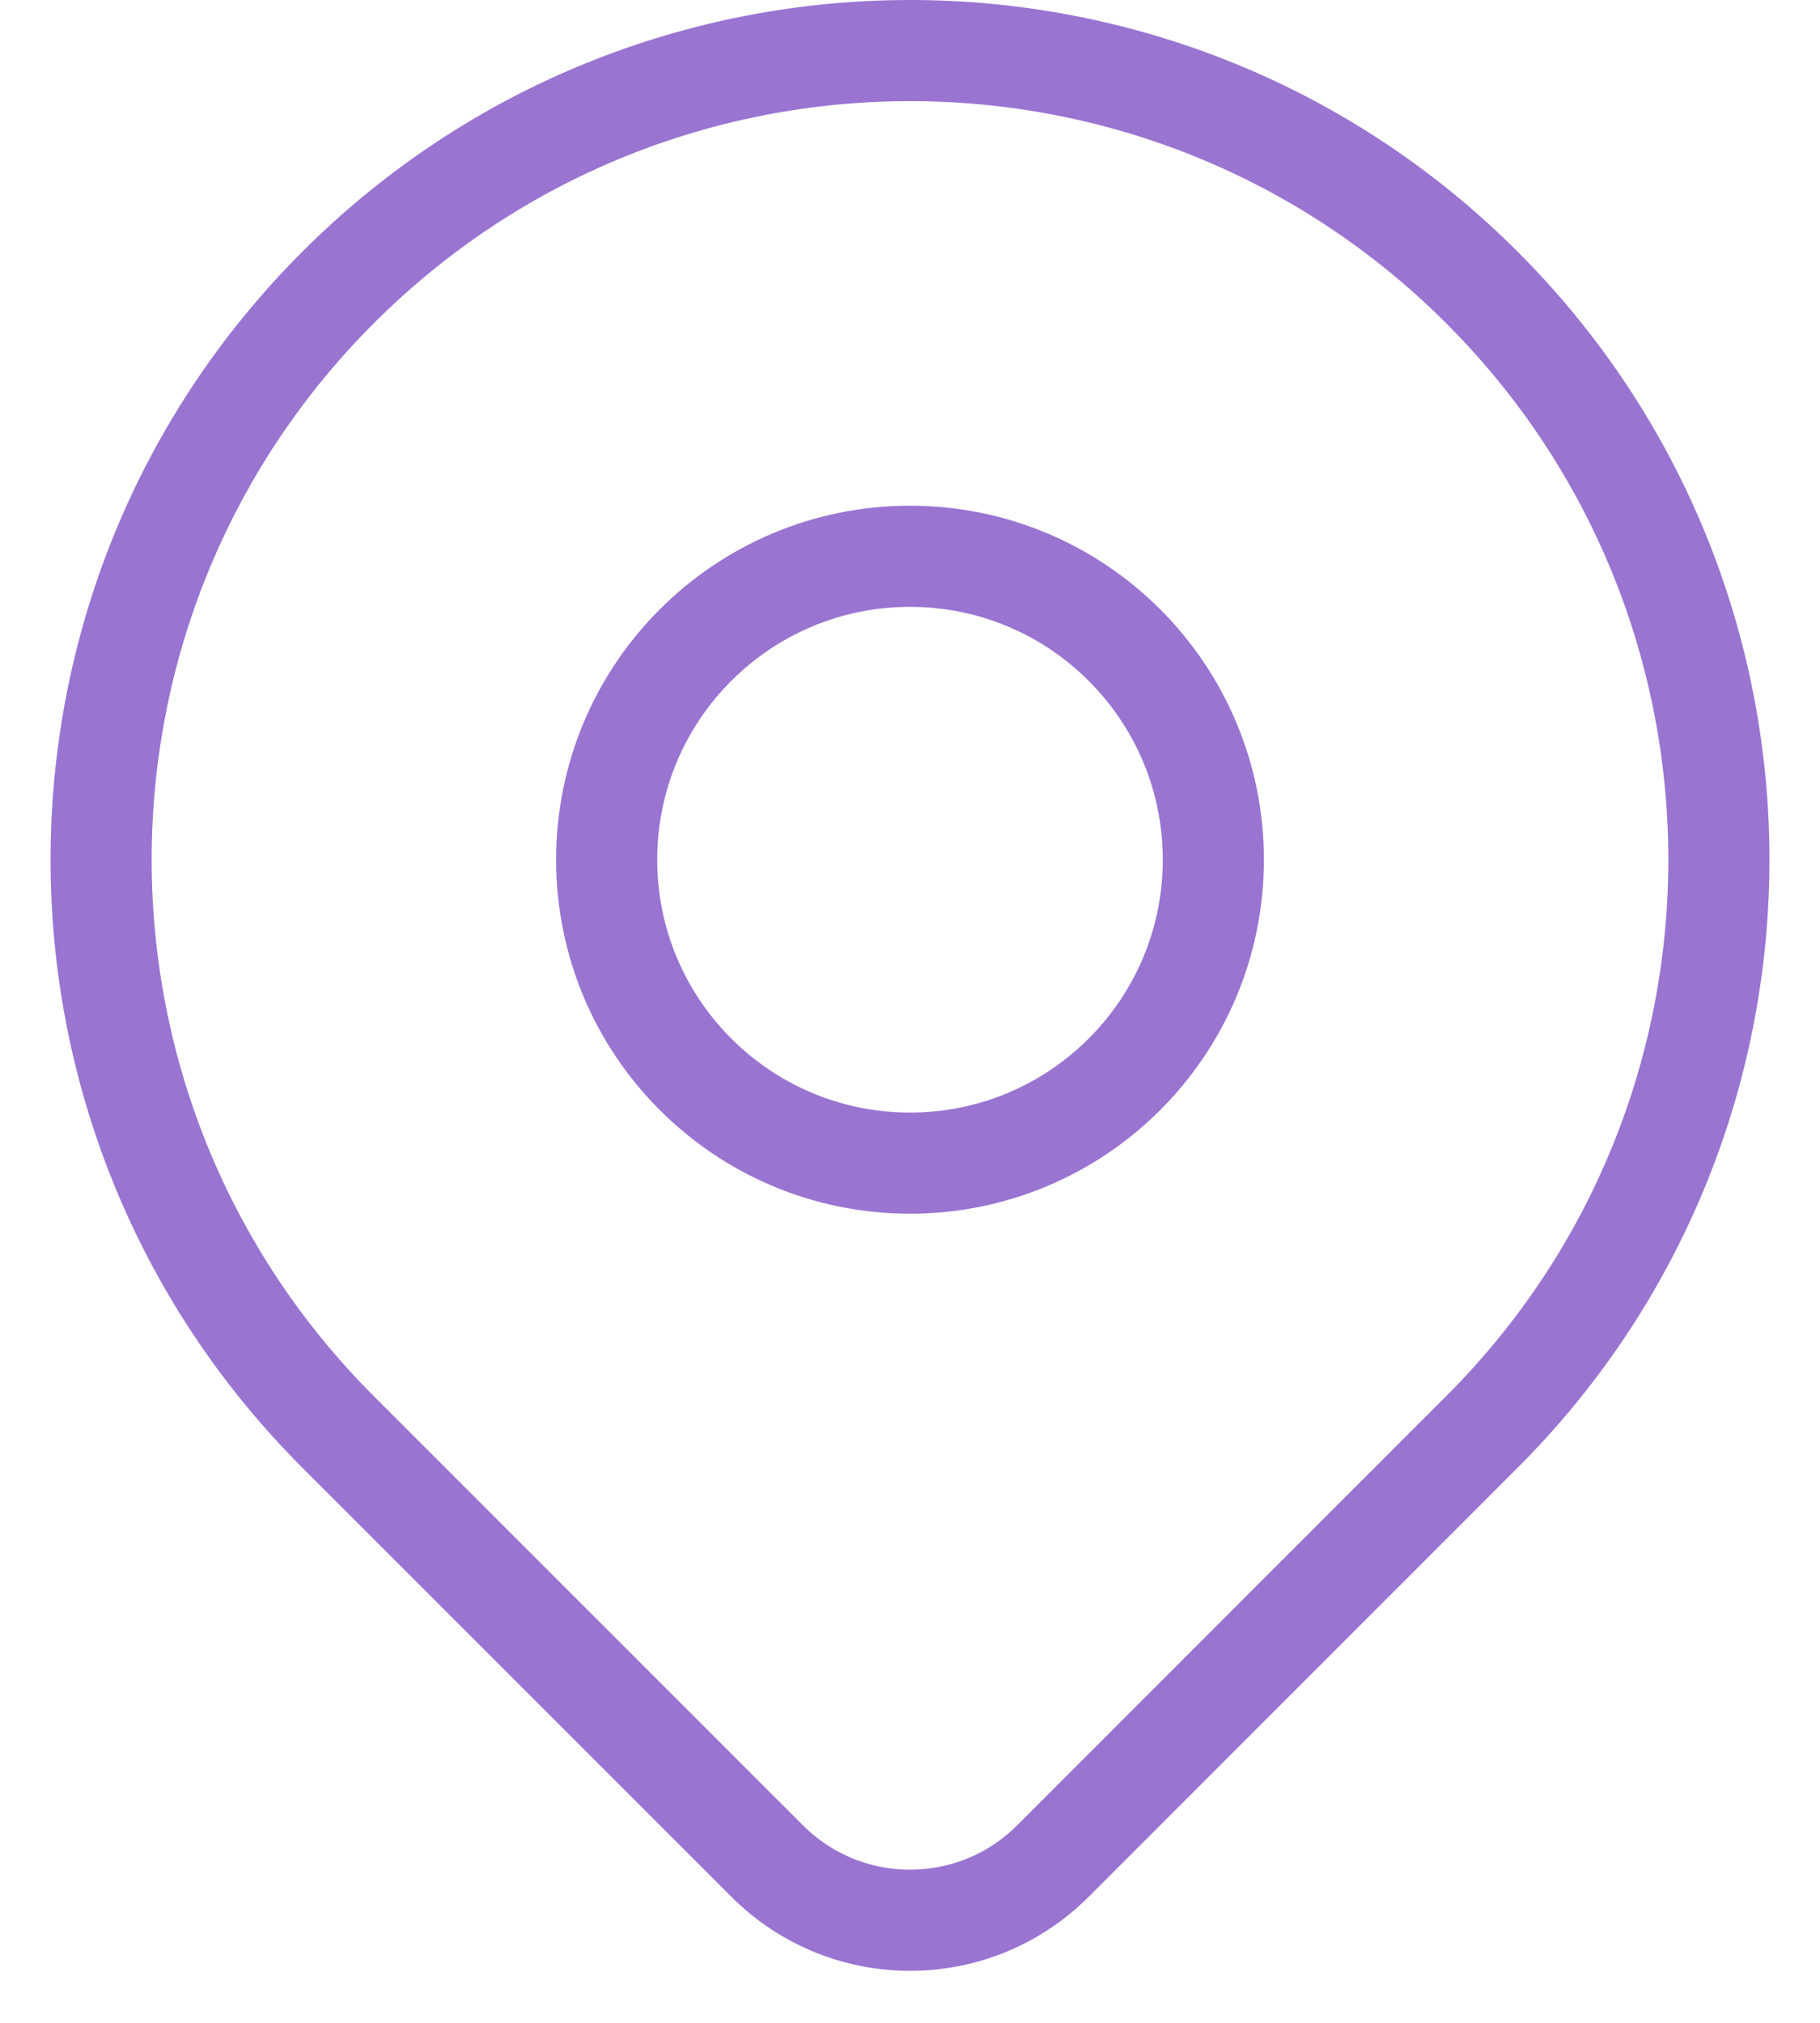
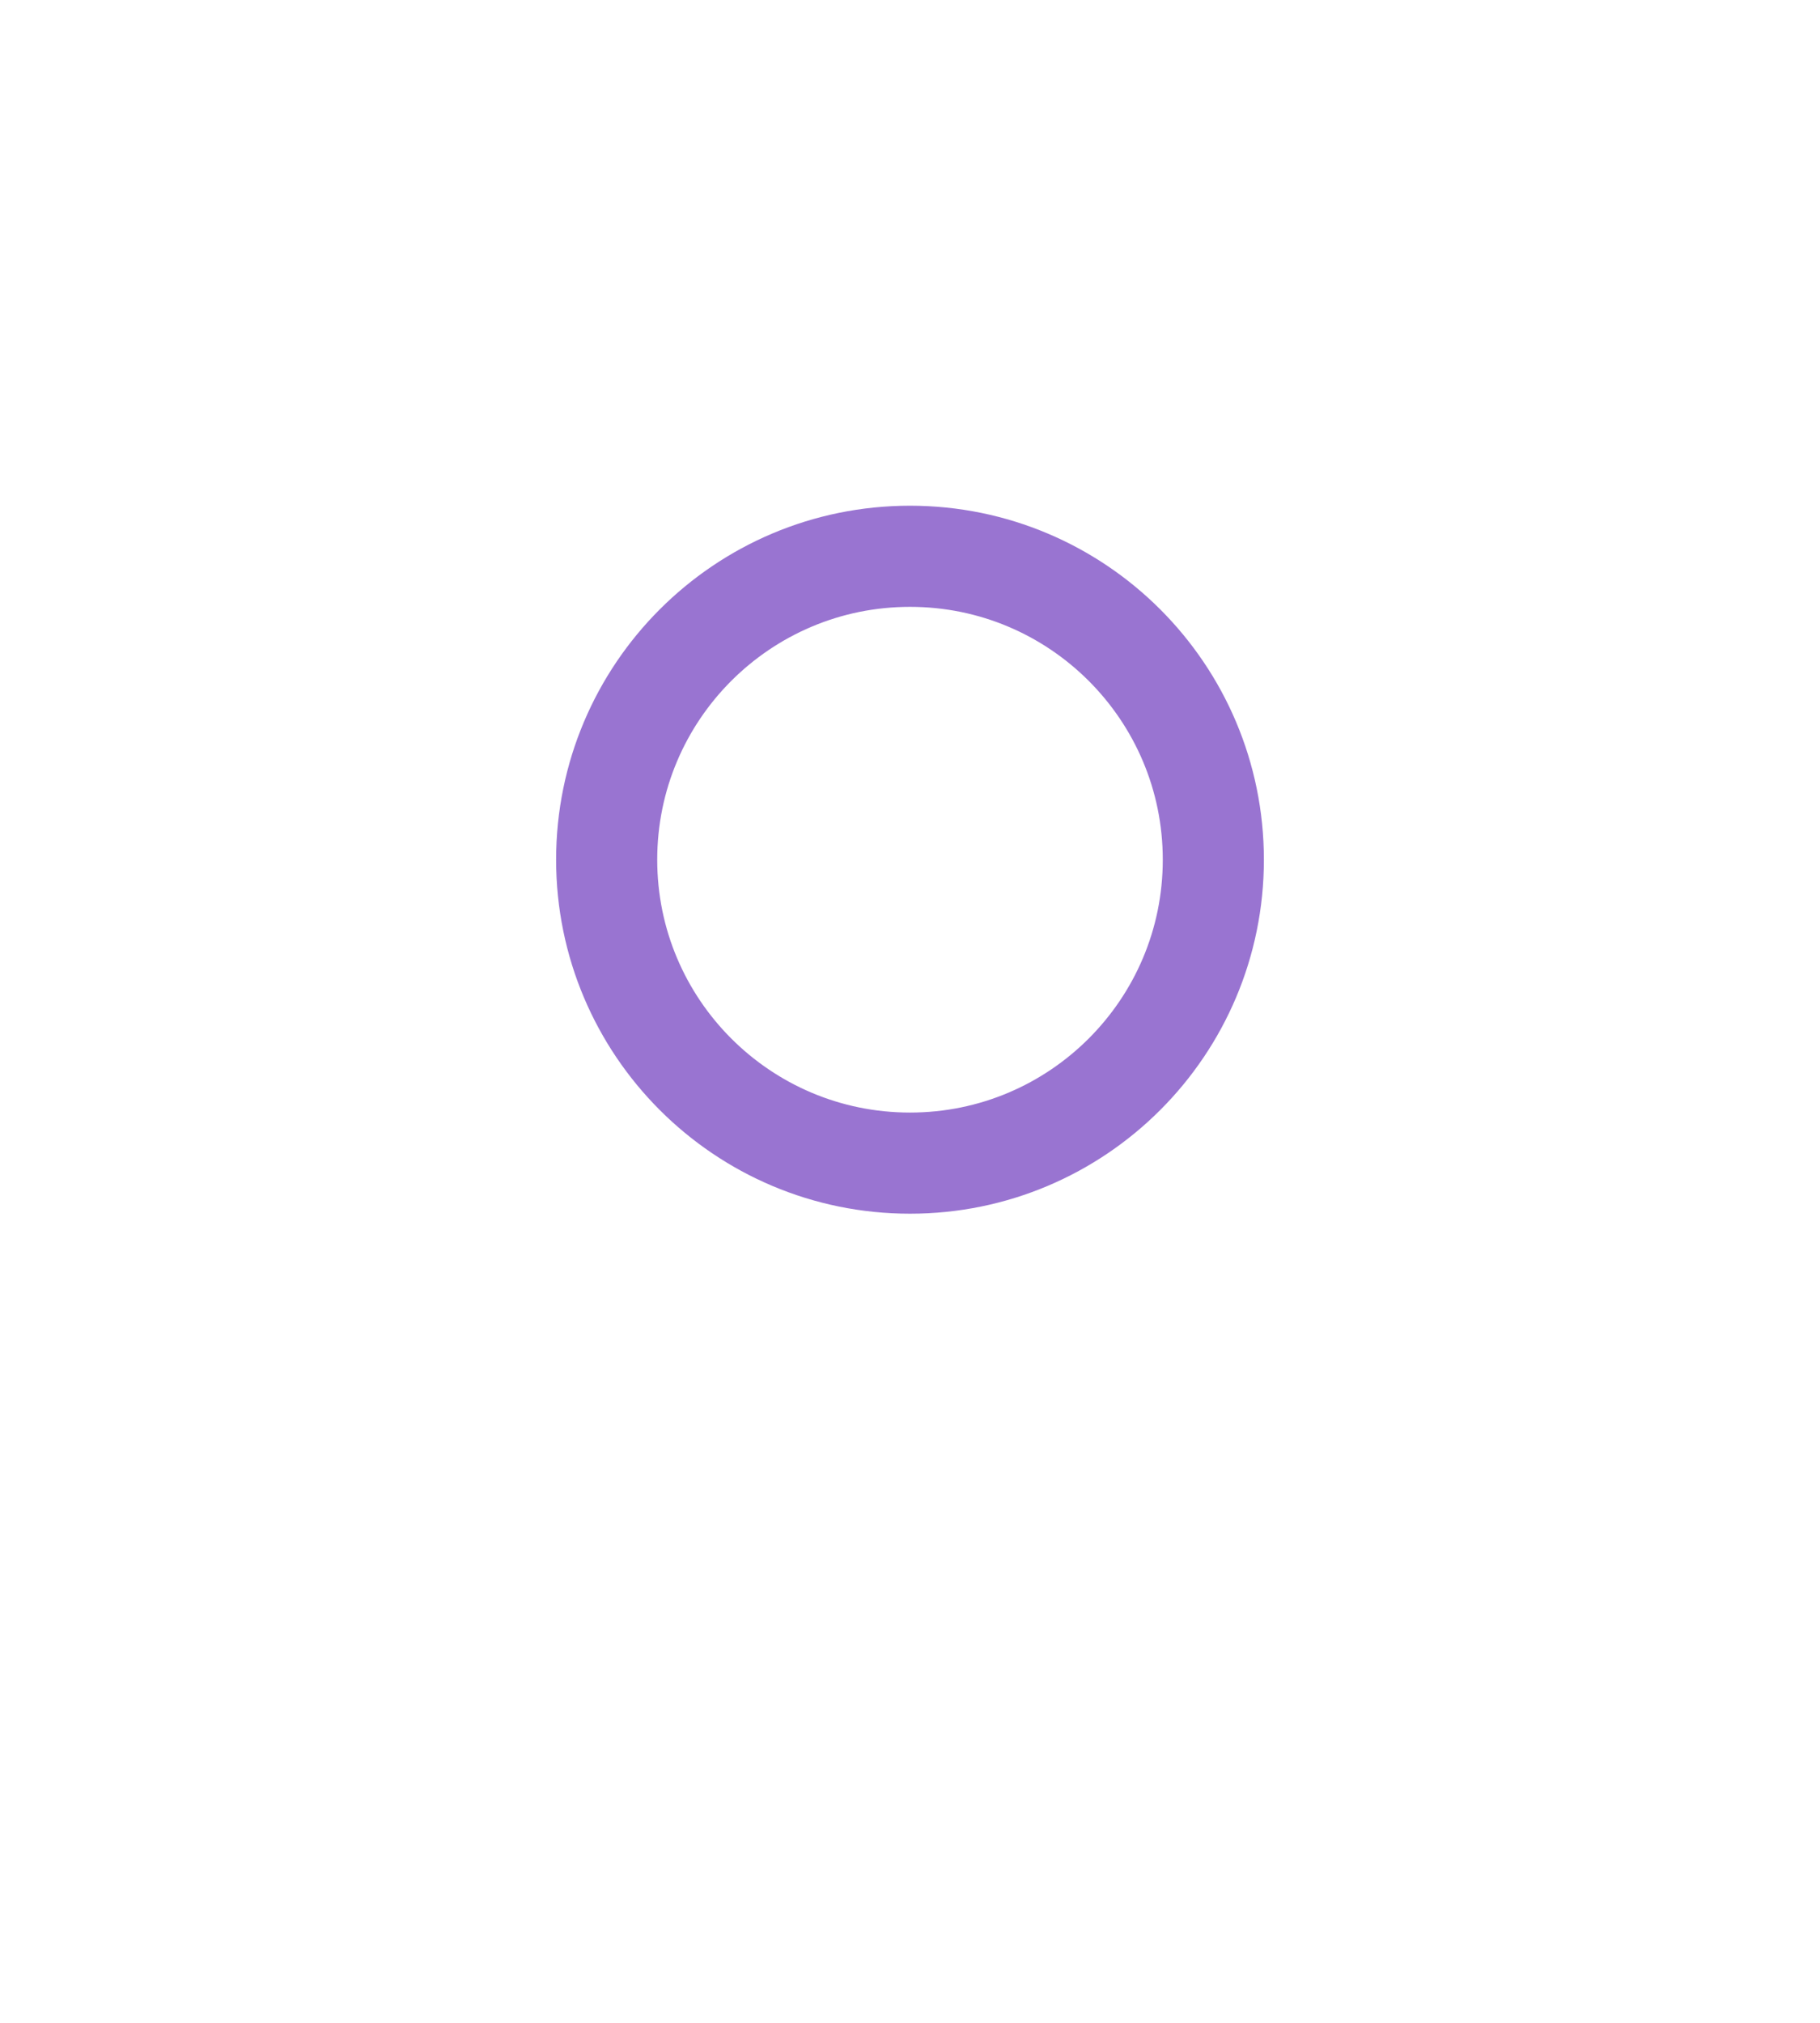
<svg xmlns="http://www.w3.org/2000/svg" width="18" height="20" viewBox="0 0 18 20" fill="none">
-   <path d="M14.657 14.157C13.72 15.094 11.762 17.052 10.414 18.4C9.633 19.181 8.368 19.181 7.587 18.4C6.262 17.076 4.342 15.155 3.343 14.157C0.219 11.033 0.219 5.967 3.343 2.843C6.467 -0.281 11.533 -0.281 14.657 2.843C17.781 5.967 17.781 11.033 14.657 14.157Z" stroke="#9974D1" stroke-linecap="round" stroke-linejoin="round" />
-   <path d="M12 8.5C12 10.157 10.657 11.5 9 11.5C7.343 11.5 6 10.157 6 8.5C6 6.843 7.343 5.5 9 5.5C10.657 5.5 12 6.843 12 8.5Z" stroke="#9974D1" stroke-linecap="round" stroke-linejoin="round" />
+   <path d="M12 8.5C12 10.157 10.657 11.5 9 11.5C7.343 11.5 6 10.157 6 8.5C6 6.843 7.343 5.5 9 5.5C10.657 5.5 12 6.843 12 8.5" stroke="#9974D1" stroke-linecap="round" stroke-linejoin="round" />
</svg>